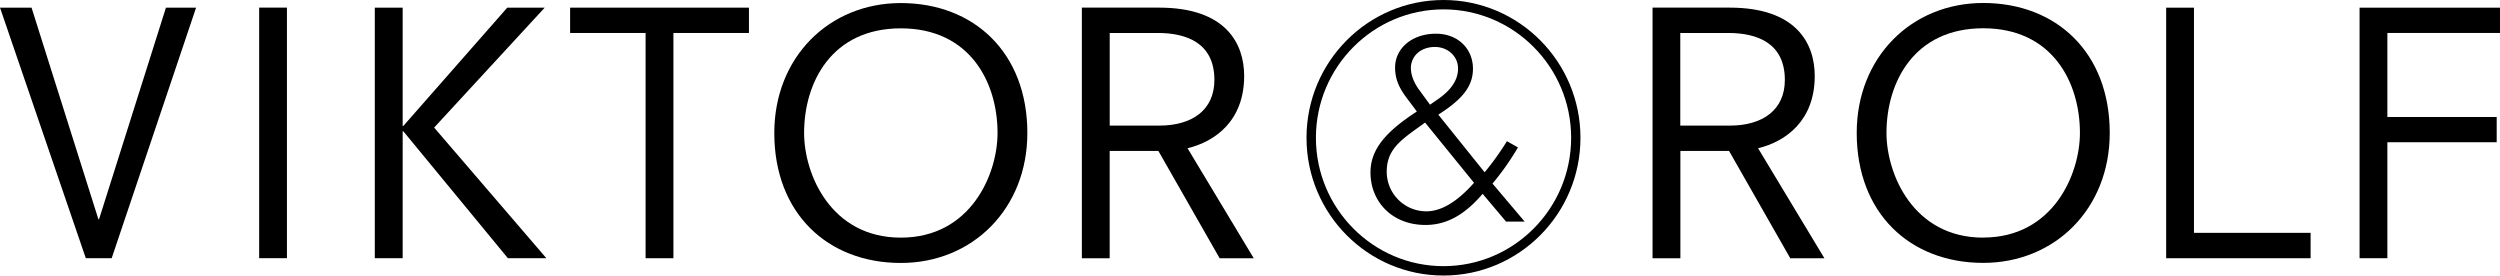
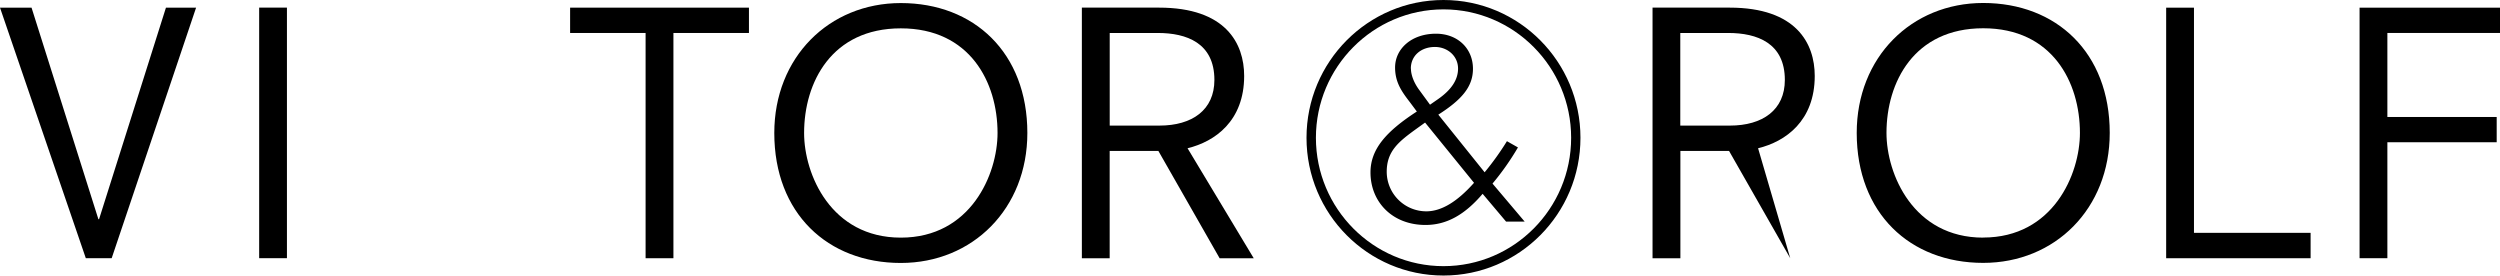
<svg xmlns="http://www.w3.org/2000/svg" id="Lag_1" data-name="Lag 1" viewBox="0 0 1199.32 132.18">
  <title>viktor-and-rolf-logo</title>
  <polygon points="79.61 3.67 47.52 105.17 47.2 105.17 15.13 3.67 0 3.67 41.17 123.88 53.57 123.88 94.07 3.67 79.61 3.67" />
  <rect x="124.33" y="3.65" width="13.32" height="120.21" />
-   <polygon points="243.35 3.67 193.48 60.43 193.17 60.43 193.17 3.67 179.8 3.67 179.8 123.88 193.17 123.88 193.17 62.97 193.48 62.97 243.66 123.88 262.12 123.88 208.27 61.21 261.31 3.67 243.35 3.67" />
  <polygon points="273.5 3.67 273.5 15.82 309.71 15.82 309.71 123.88 323.06 123.88 323.06 15.82 359.29 15.82 359.29 3.67 273.5 3.67" />
  <path d="M432.15,114c-33.53,0-46.4-30.38-46.4-50.21,0-24.27,13.21-50.19,46.4-50.19s46.4,25.92,46.4,50.19c0,19.84-12.88,50.21-46.4,50.21m0-112.53c-34.48,0-60.7,26.06-60.7,62.33,0,38.54,25.59,62.35,60.7,62.35,34.47,0,60.7-26.06,60.7-62.35,0-38.52-25.59-62.33-60.7-62.33" />
  <path d="M532.36,60.26V15.82h23.06c13.81,0,27.16,4.79,27.16,22.53,0,14.39-10.64,21.9-26.39,21.9H532.36Zm64.5-23.82c0-15.67-8.89-32.78-40.81-32.78H519V123.89h13.34V72.4h23.36l29.39,51.49h16.36L569.7,71.12C582.89,67.92,596.86,58,596.86,36.44Z" />
-   <path d="M806.08,60.26V15.82h23c13.81,0,27.16,4.79,27.16,22.53,0,14.39-10.64,21.9-26.38,21.9H806.08Zm64.5-23.82c0-15.67-8.9-32.78-40.81-32.78h-37V123.89h13.36V72.4h23.34l29.37,51.49h16.38L843.4,71.12C856.59,67.92,870.58,58,870.58,36.44Z" />
+   <path d="M806.08,60.26V15.82h23c13.81,0,27.16,4.79,27.16,22.53,0,14.39-10.64,21.9-26.38,21.9H806.08Zm64.5-23.82c0-15.67-8.9-32.78-40.81-32.78h-37V123.89h13.36V72.4h23.34l29.37,51.49L843.4,71.12C856.59,67.92,870.58,58,870.58,36.44Z" />
  <path d="M951.41,114C917.89,114,905,83.58,905,63.75c0-24.27,13.21-50.19,46.4-50.19s46.4,25.92,46.4,50.19c0,19.84-12.88,50.21-46.4,50.21m0-112.53c-34.46,0-60.68,26.06-60.68,62.33,0,38.54,25.57,62.35,60.68,62.35,34.51,0,60.7-26.06,60.7-62.35,0-38.52-25.57-62.33-60.7-62.33" />
  <polygon points="1052.51 3.68 1039.17 3.68 1039.17 123.88 1108.46 123.88 1108.46 111.7 1052.51 111.7 1052.51 3.68" />
  <polygon points="1199.32 15.81 1199.32 3.68 1131.95 3.68 1131.95 123.87 1145.29 123.87 1145.29 68.24 1197.73 68.24 1197.73 56.12 1145.29 56.12 1145.29 15.81 1199.32 15.81" />
  <path d="M692.49,127.68c-33.74,0-61.21-27.64-61.21-61.58S658.75,4.5,692.49,4.5s61.23,27.64,61.23,61.6-27.47,61.58-61.23,61.58M692.49,0c-36.29,0-65.72,29.61-65.72,66.1s29.43,66.08,65.72,66.08,65.7-29.61,65.7-66.08S728.76,0,692.49,0" />
  <path d="M684.25,101.38a19,19,0,0,1-19-19c0-10,5.92-14.57,14.34-20.66l4.06-2.92L707.13,87.7c-8,9-15.59,13.68-22.88,13.68M676.82,32.9c0-6.19,4.9-10.37,11.56-10.37,6,0,11.09,4.3,11.09,10.37,0,5.32-3.16,10.13-9.45,14.55l-4,2.78-5-6.84c-2.75-3.65-4.15-7.46-4.15-10.49m51.34,37.83-5.29-3a133.93,133.93,0,0,1-10.7,14.92L690,55c11.09-7.08,16.62-13.29,16.62-22,0-9.72-7.31-16.83-17.75-16.83-11.7,0-19.61,7.23-19.61,16.22,0,7.06,3.15,11.51,7.05,16.56l3.39,4.55c-14.83,9.62-22.24,18.1-22.24,29.23,0,14.05,10.4,25.19,26.39,25.19,10.19,0,18.87-4.93,27.41-14.94L722.5,106.3h8.92L716,88.07a127.33,127.33,0,0,0,12.2-17.34" />
</svg>